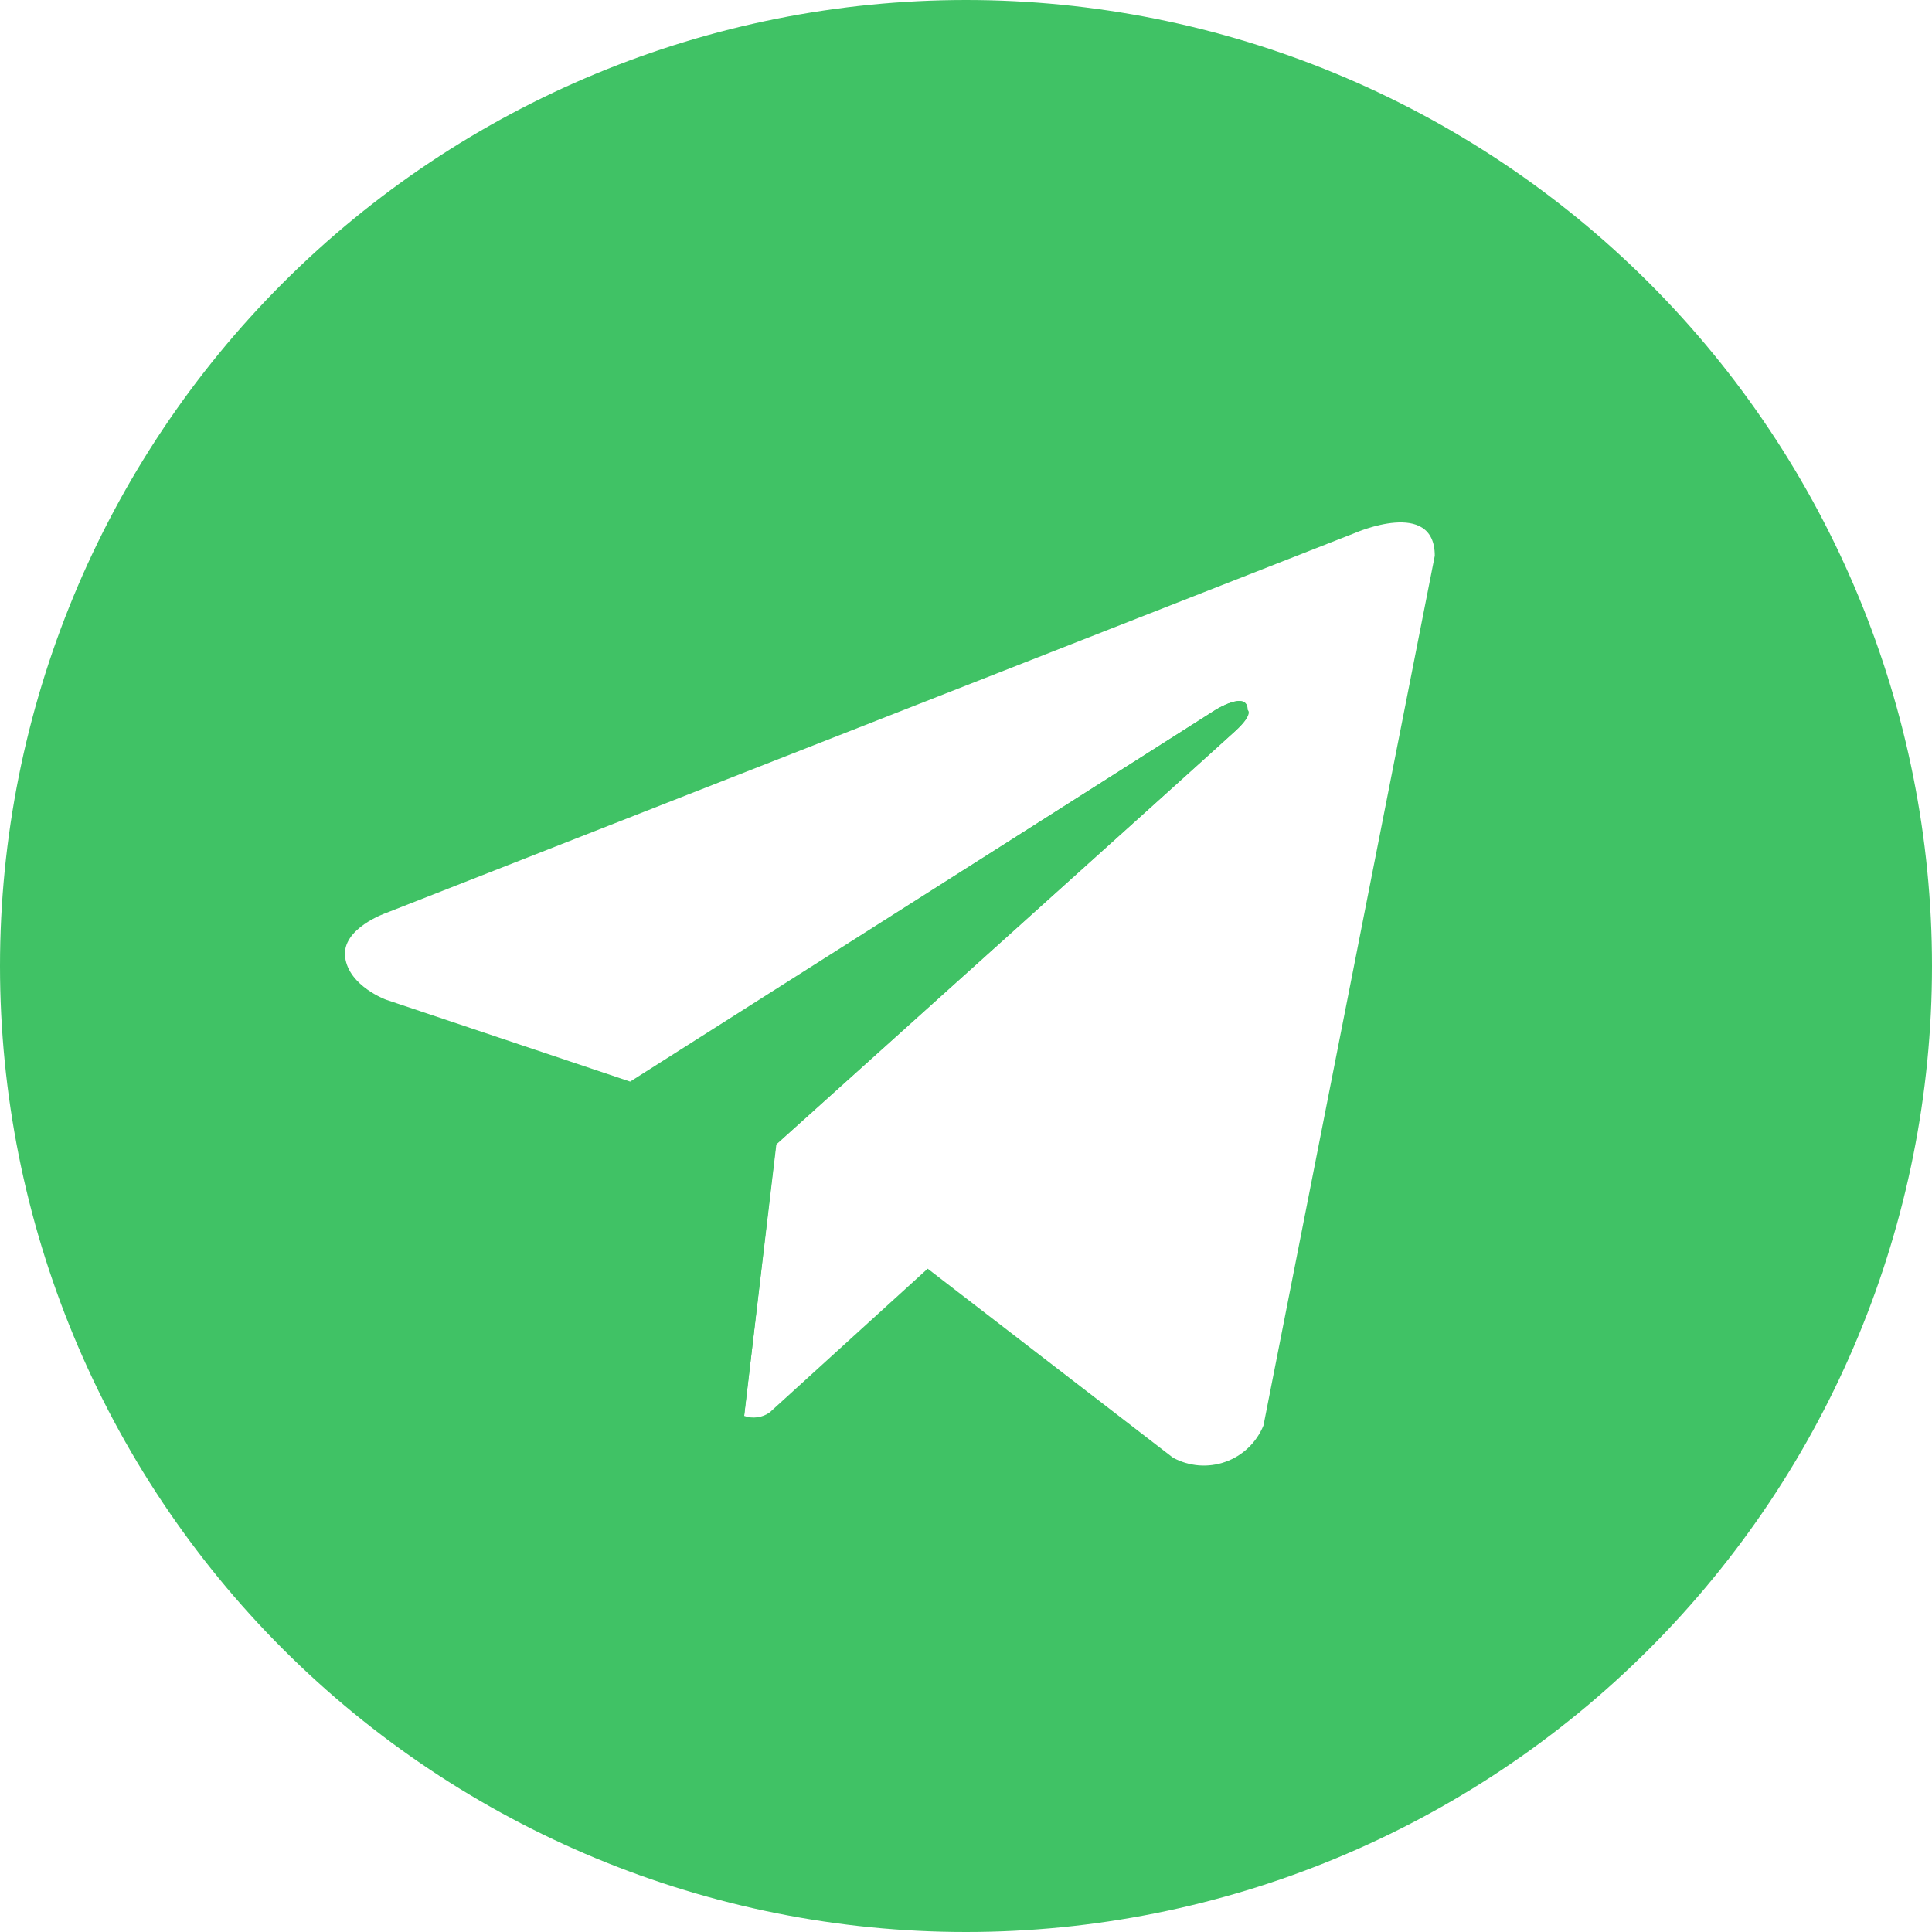
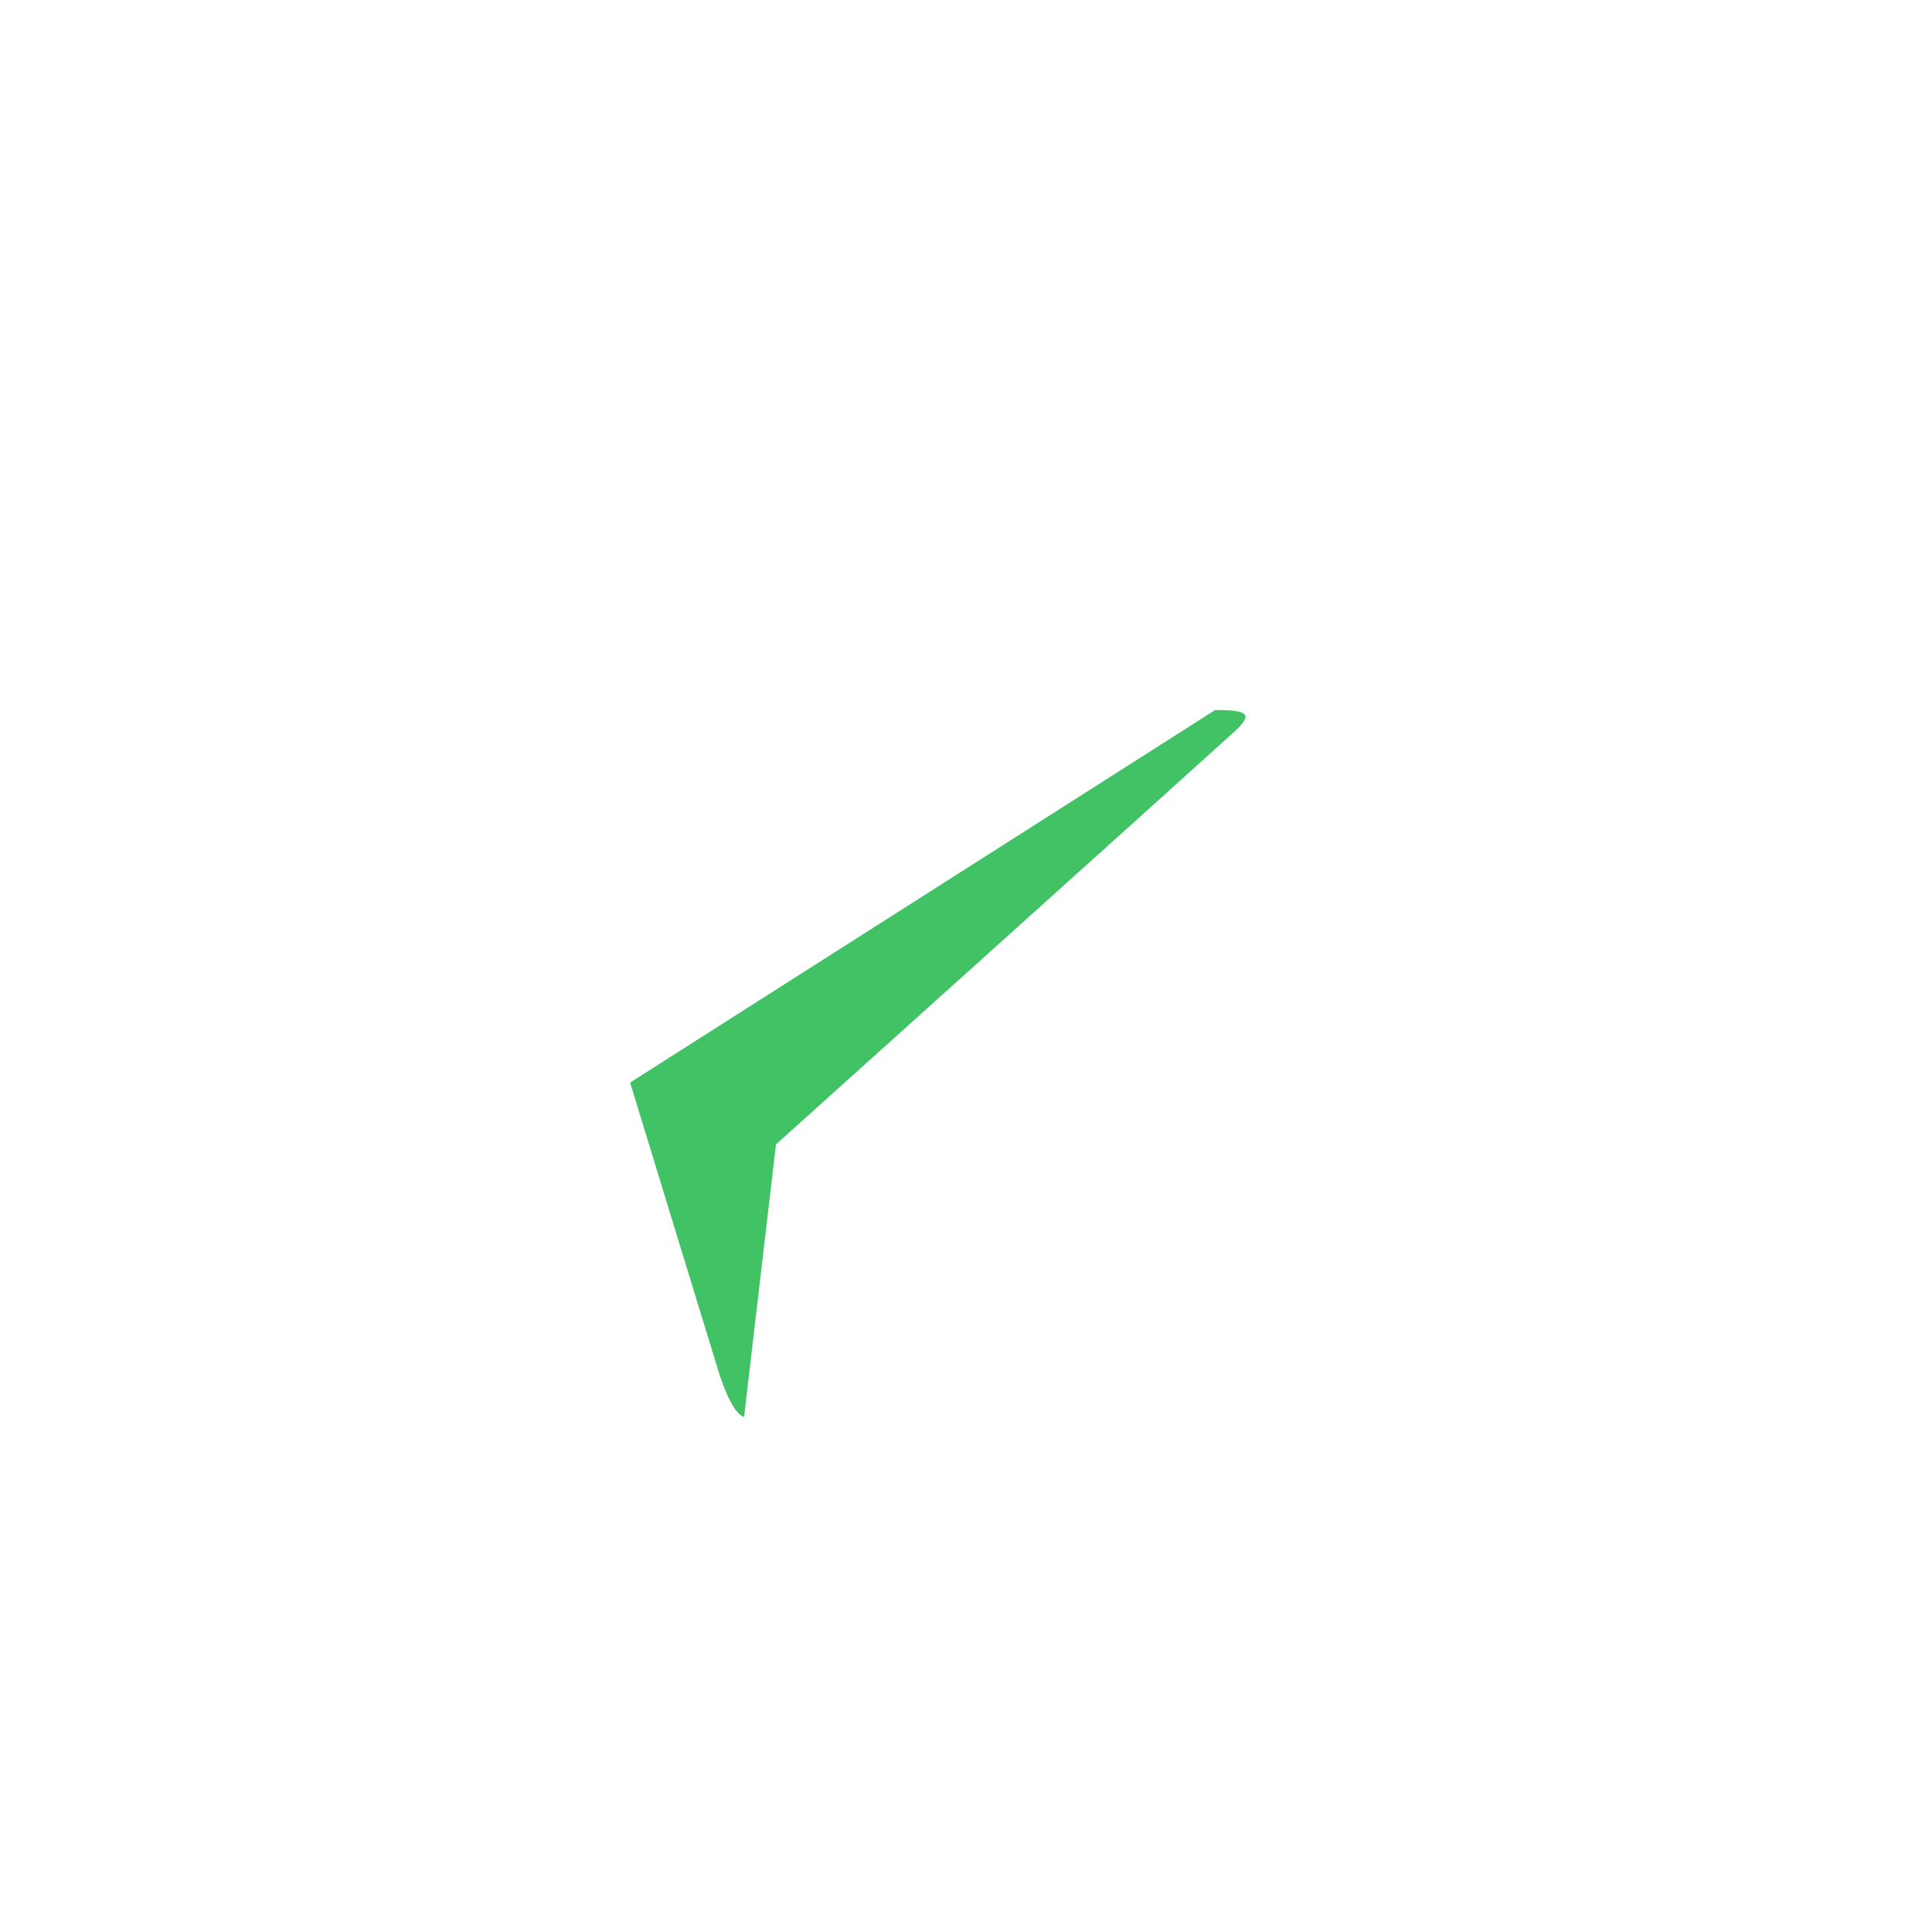
<svg xmlns="http://www.w3.org/2000/svg" width="36" height="36" viewBox="0 0 36 36" fill="none">
-   <path d="M13.865 26.4C13.865 26.4 13.649 26.4 13.379 25.524C13.109 24.648 11.741 20.172 11.741 20.172L22.643 13.23C22.643 13.23 23.243 12.852 23.243 13.23C23.243 13.23 23.357 13.302 23.022 13.614C22.685 13.926 14.459 21.324 14.459 21.324" fill="#40C265" />
-   <path d="M18 0C13.226 0 8.648 1.896 5.272 5.272C1.896 8.648 0 13.226 0 18C0 22.774 1.896 27.352 5.272 30.728C8.648 34.104 13.226 36 18 36C22.774 36 27.352 34.104 30.728 30.728C34.104 27.352 36 22.774 36 18C36 13.226 34.104 8.648 30.728 5.272C27.352 1.896 22.774 0 18 0ZM23.543 26.562C23.479 26.718 23.383 26.86 23.261 26.976C23.139 27.093 22.994 27.183 22.834 27.239C22.675 27.296 22.506 27.318 22.338 27.305C22.169 27.291 22.006 27.243 21.857 27.162L17.286 23.64L14.345 26.316C14.277 26.366 14.197 26.398 14.113 26.409C14.03 26.421 13.944 26.412 13.865 26.383L14.466 21.324C14.466 21.324 22.692 13.926 23.027 13.614C23.364 13.302 23.249 13.23 23.249 13.23C23.249 12.853 22.65 13.23 22.65 13.23L11.742 20.154L7.199 18.63C7.199 18.63 6.503 18.378 6.431 17.838C6.359 17.298 7.199 17.01 7.199 17.01L25.248 9.931C25.248 9.931 26.735 9.276 26.735 10.356L23.543 26.562Z" fill="#40C265" />
+   <path d="M13.865 26.4C13.865 26.4 13.649 26.4 13.379 25.524C13.109 24.648 11.741 20.172 11.741 20.172L22.643 13.23C23.243 13.23 23.357 13.302 23.022 13.614C22.685 13.926 14.459 21.324 14.459 21.324" fill="#40C265" />
</svg>